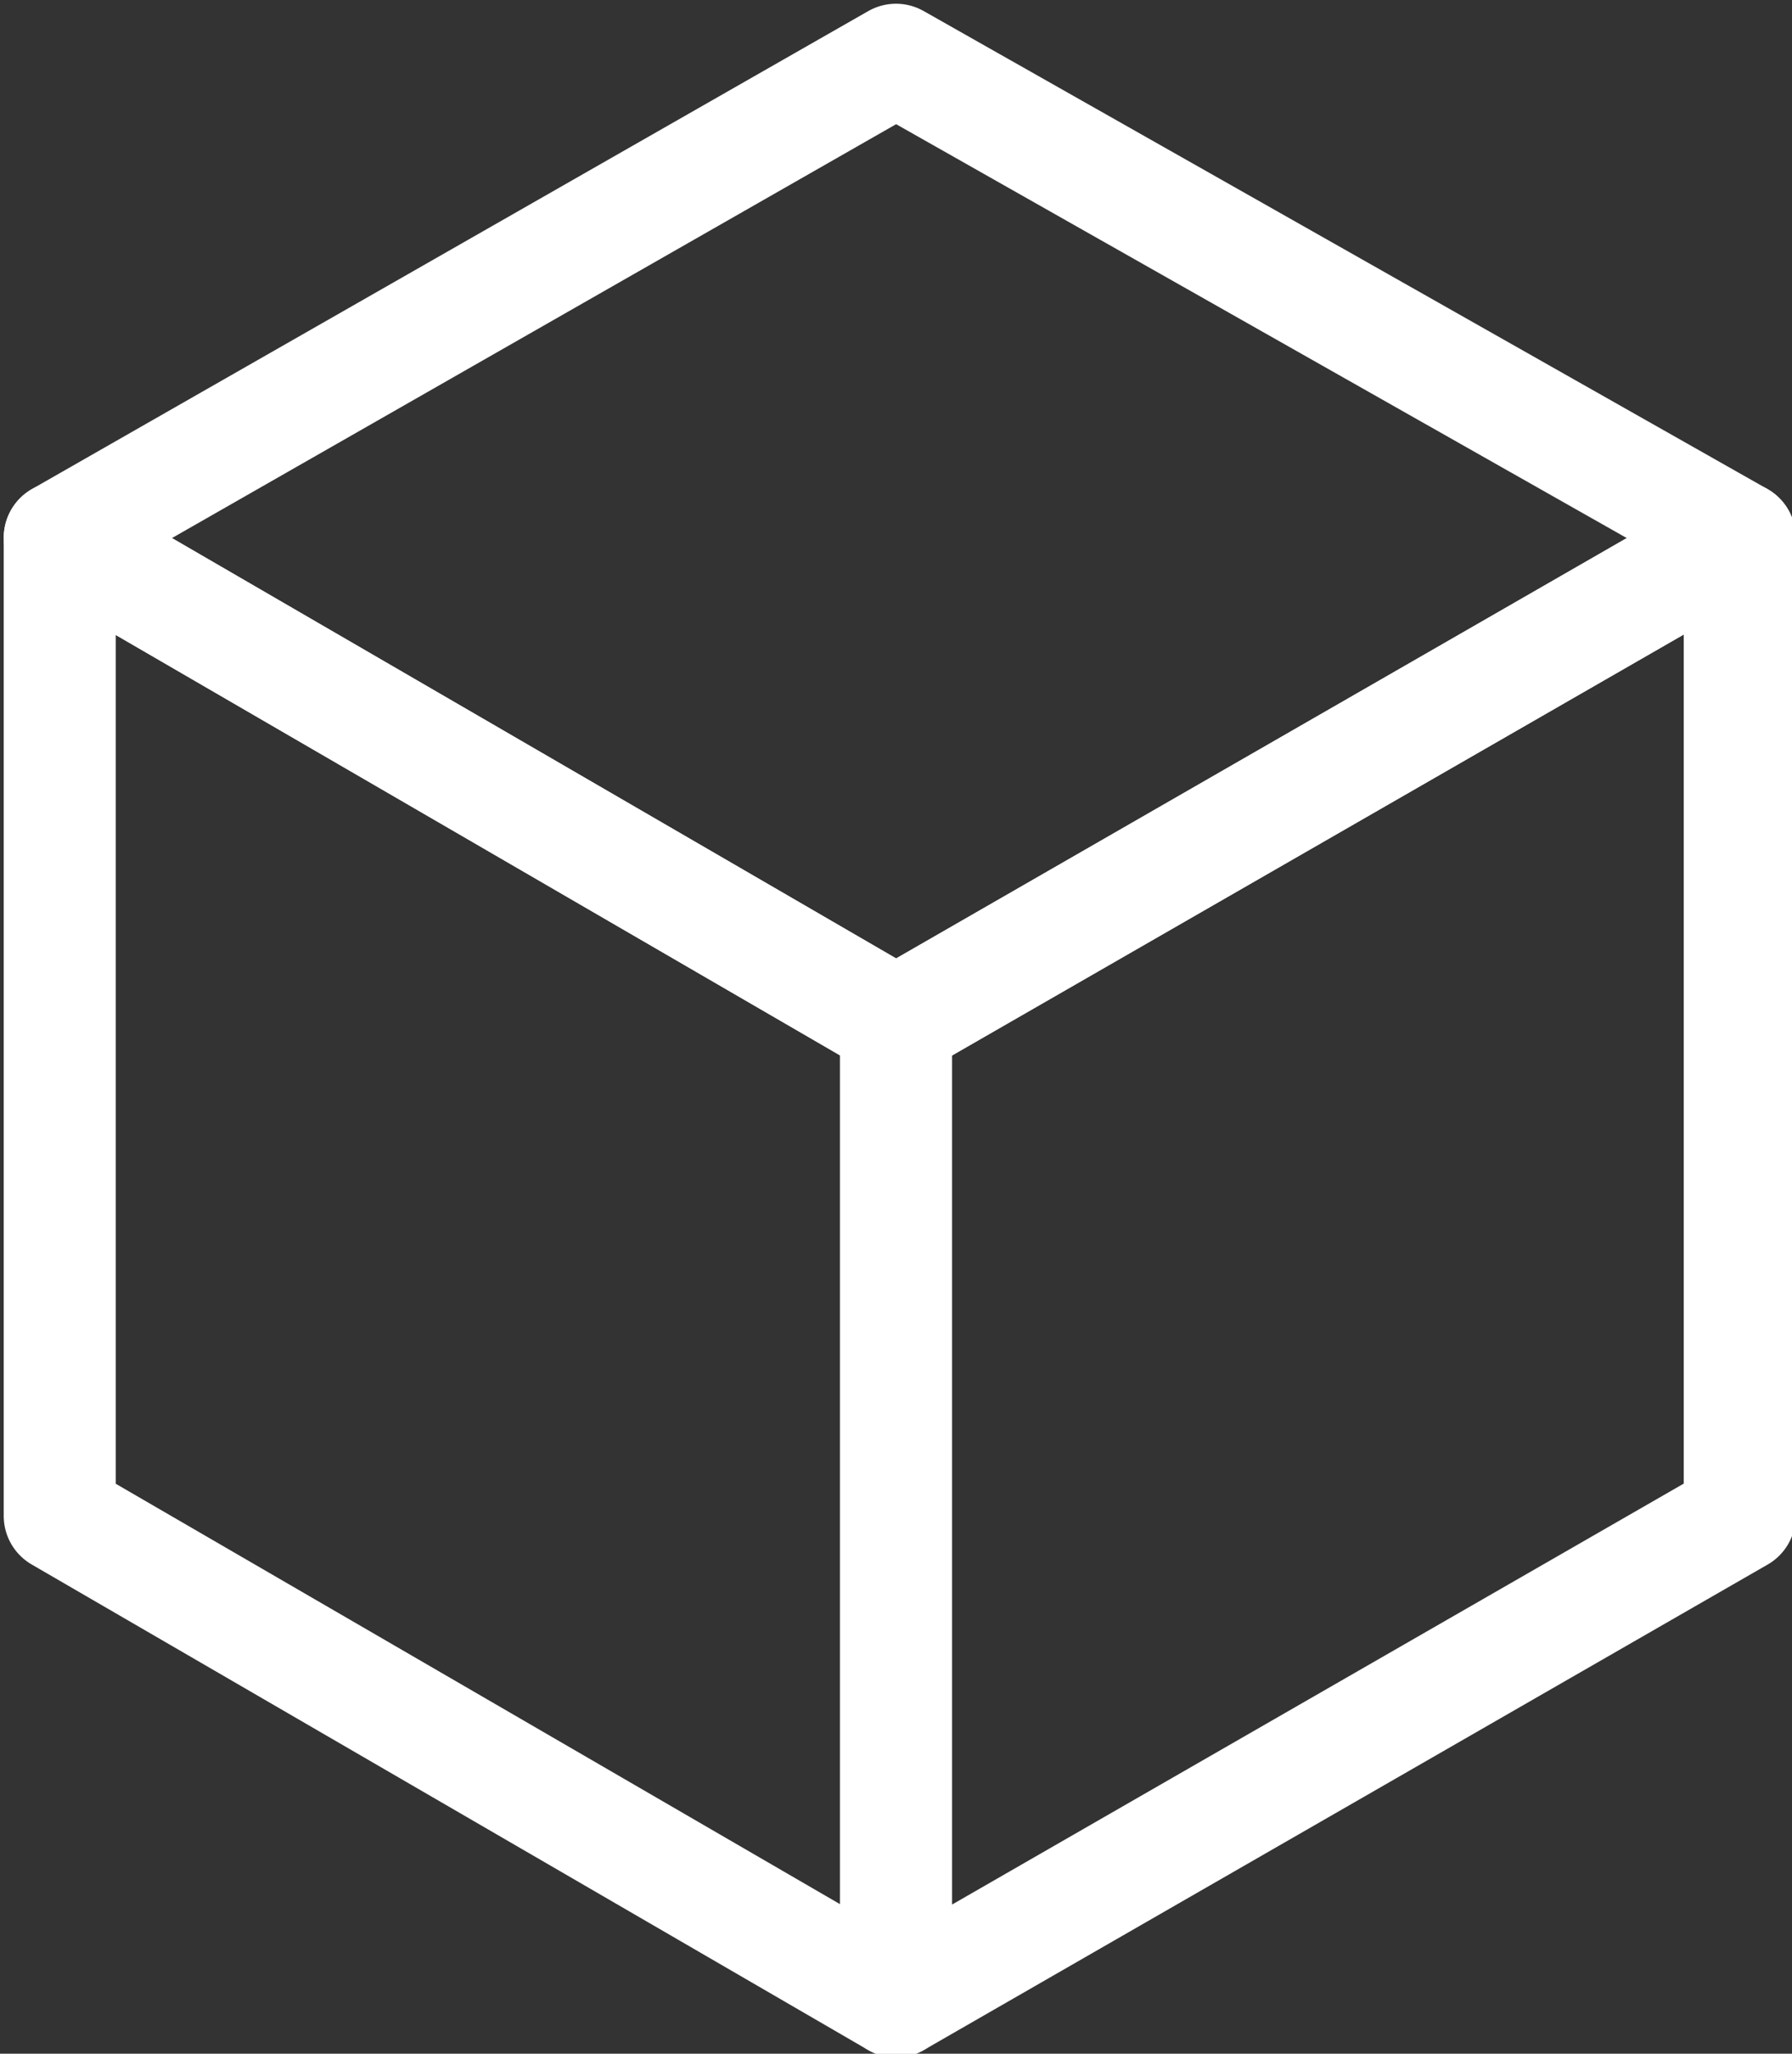
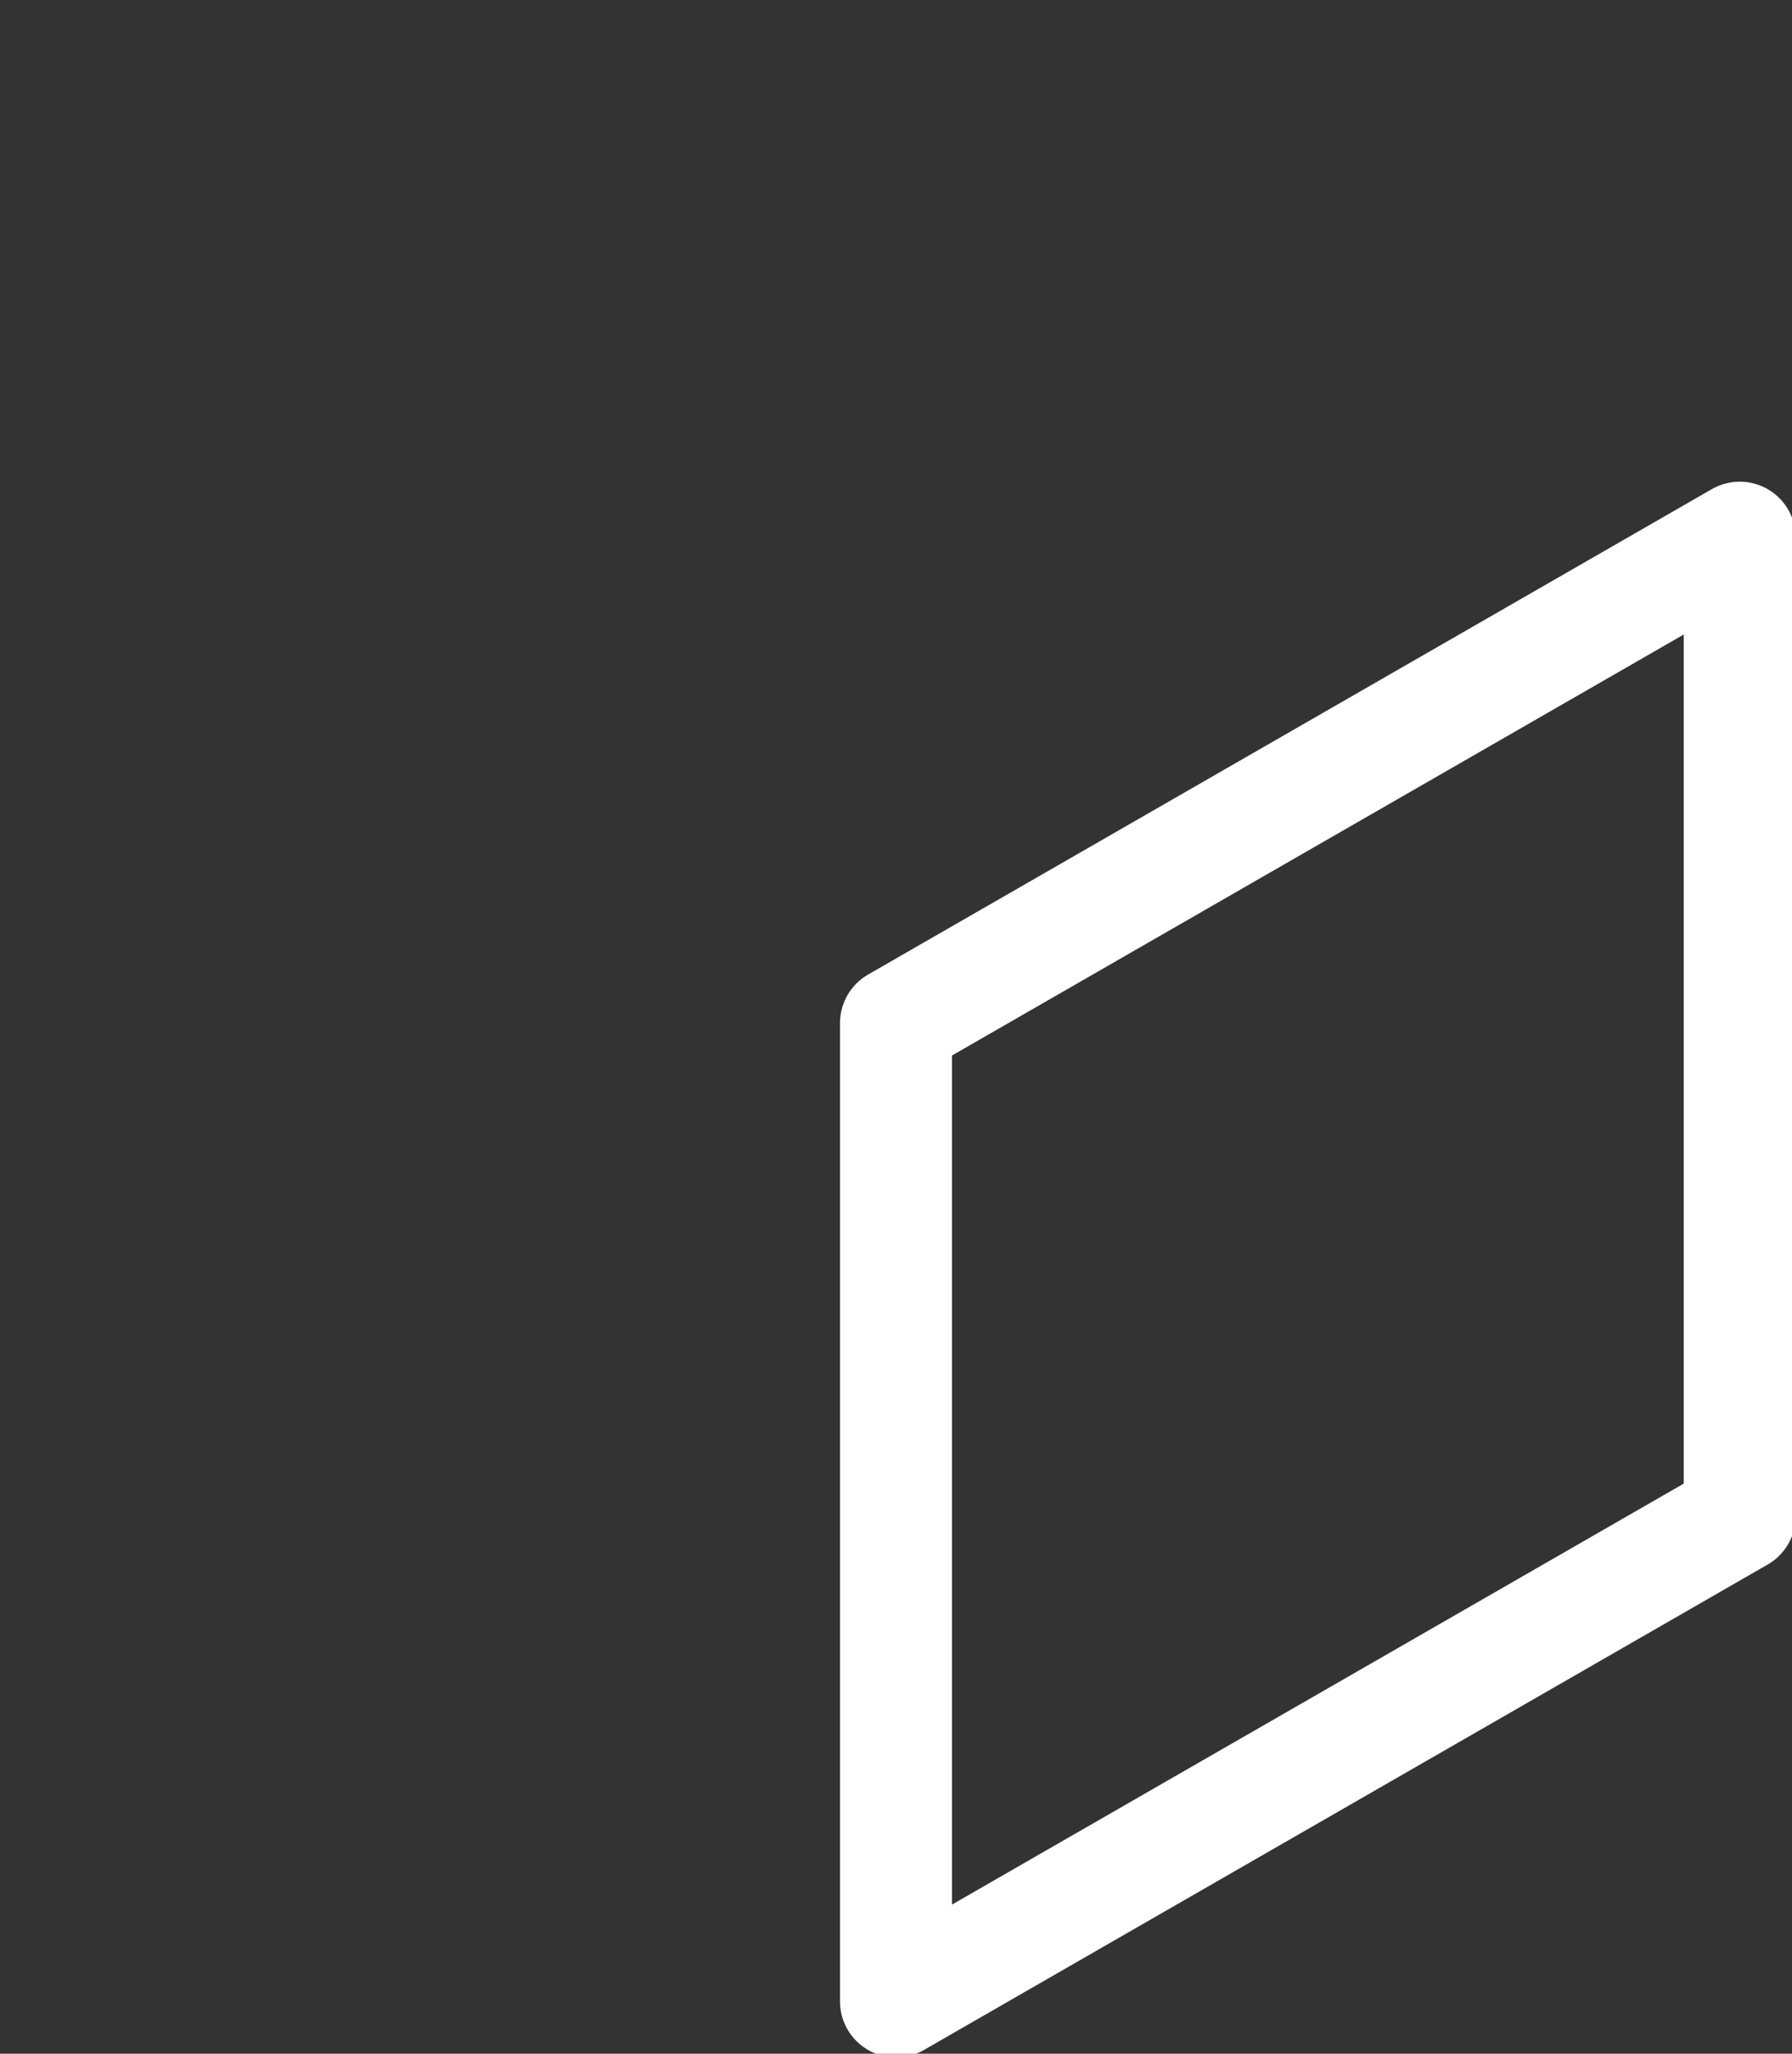
<svg xmlns="http://www.w3.org/2000/svg" version="1.1" id="레이어_1" x="0px" y="0px" viewBox="0 0 24 27.5" style="enable-background:new 0 0 24 27.5;" xml:space="preserve">
  <rect x="0" y="0" width="24" height="27.5" fill="#333333" stroke="none" />
  <style type="text/css">
	.st0{fill:none;stroke:#FFFFFF;stroke-width:1.5;stroke-linecap:round;stroke-linejoin:round;}
</style>
  <g>
    <g>
-       <polygon class="st0" points="12,13.7 0.8,7.2 0.8,20.3 0.8,20.3 12,26.8 12,13.7   " />
-       <polygon class="st0" points="12,0.8 0.8,7.2 12,13.7 12,13.7 23.3,7.2   " />
      <polygon class="st0" points="23.3,7.2 12,13.7 12,13.7 12,26.8 23.3,20.3 23.3,20.3 23.3,7.2   " />
    </g>
  </g>
</svg>